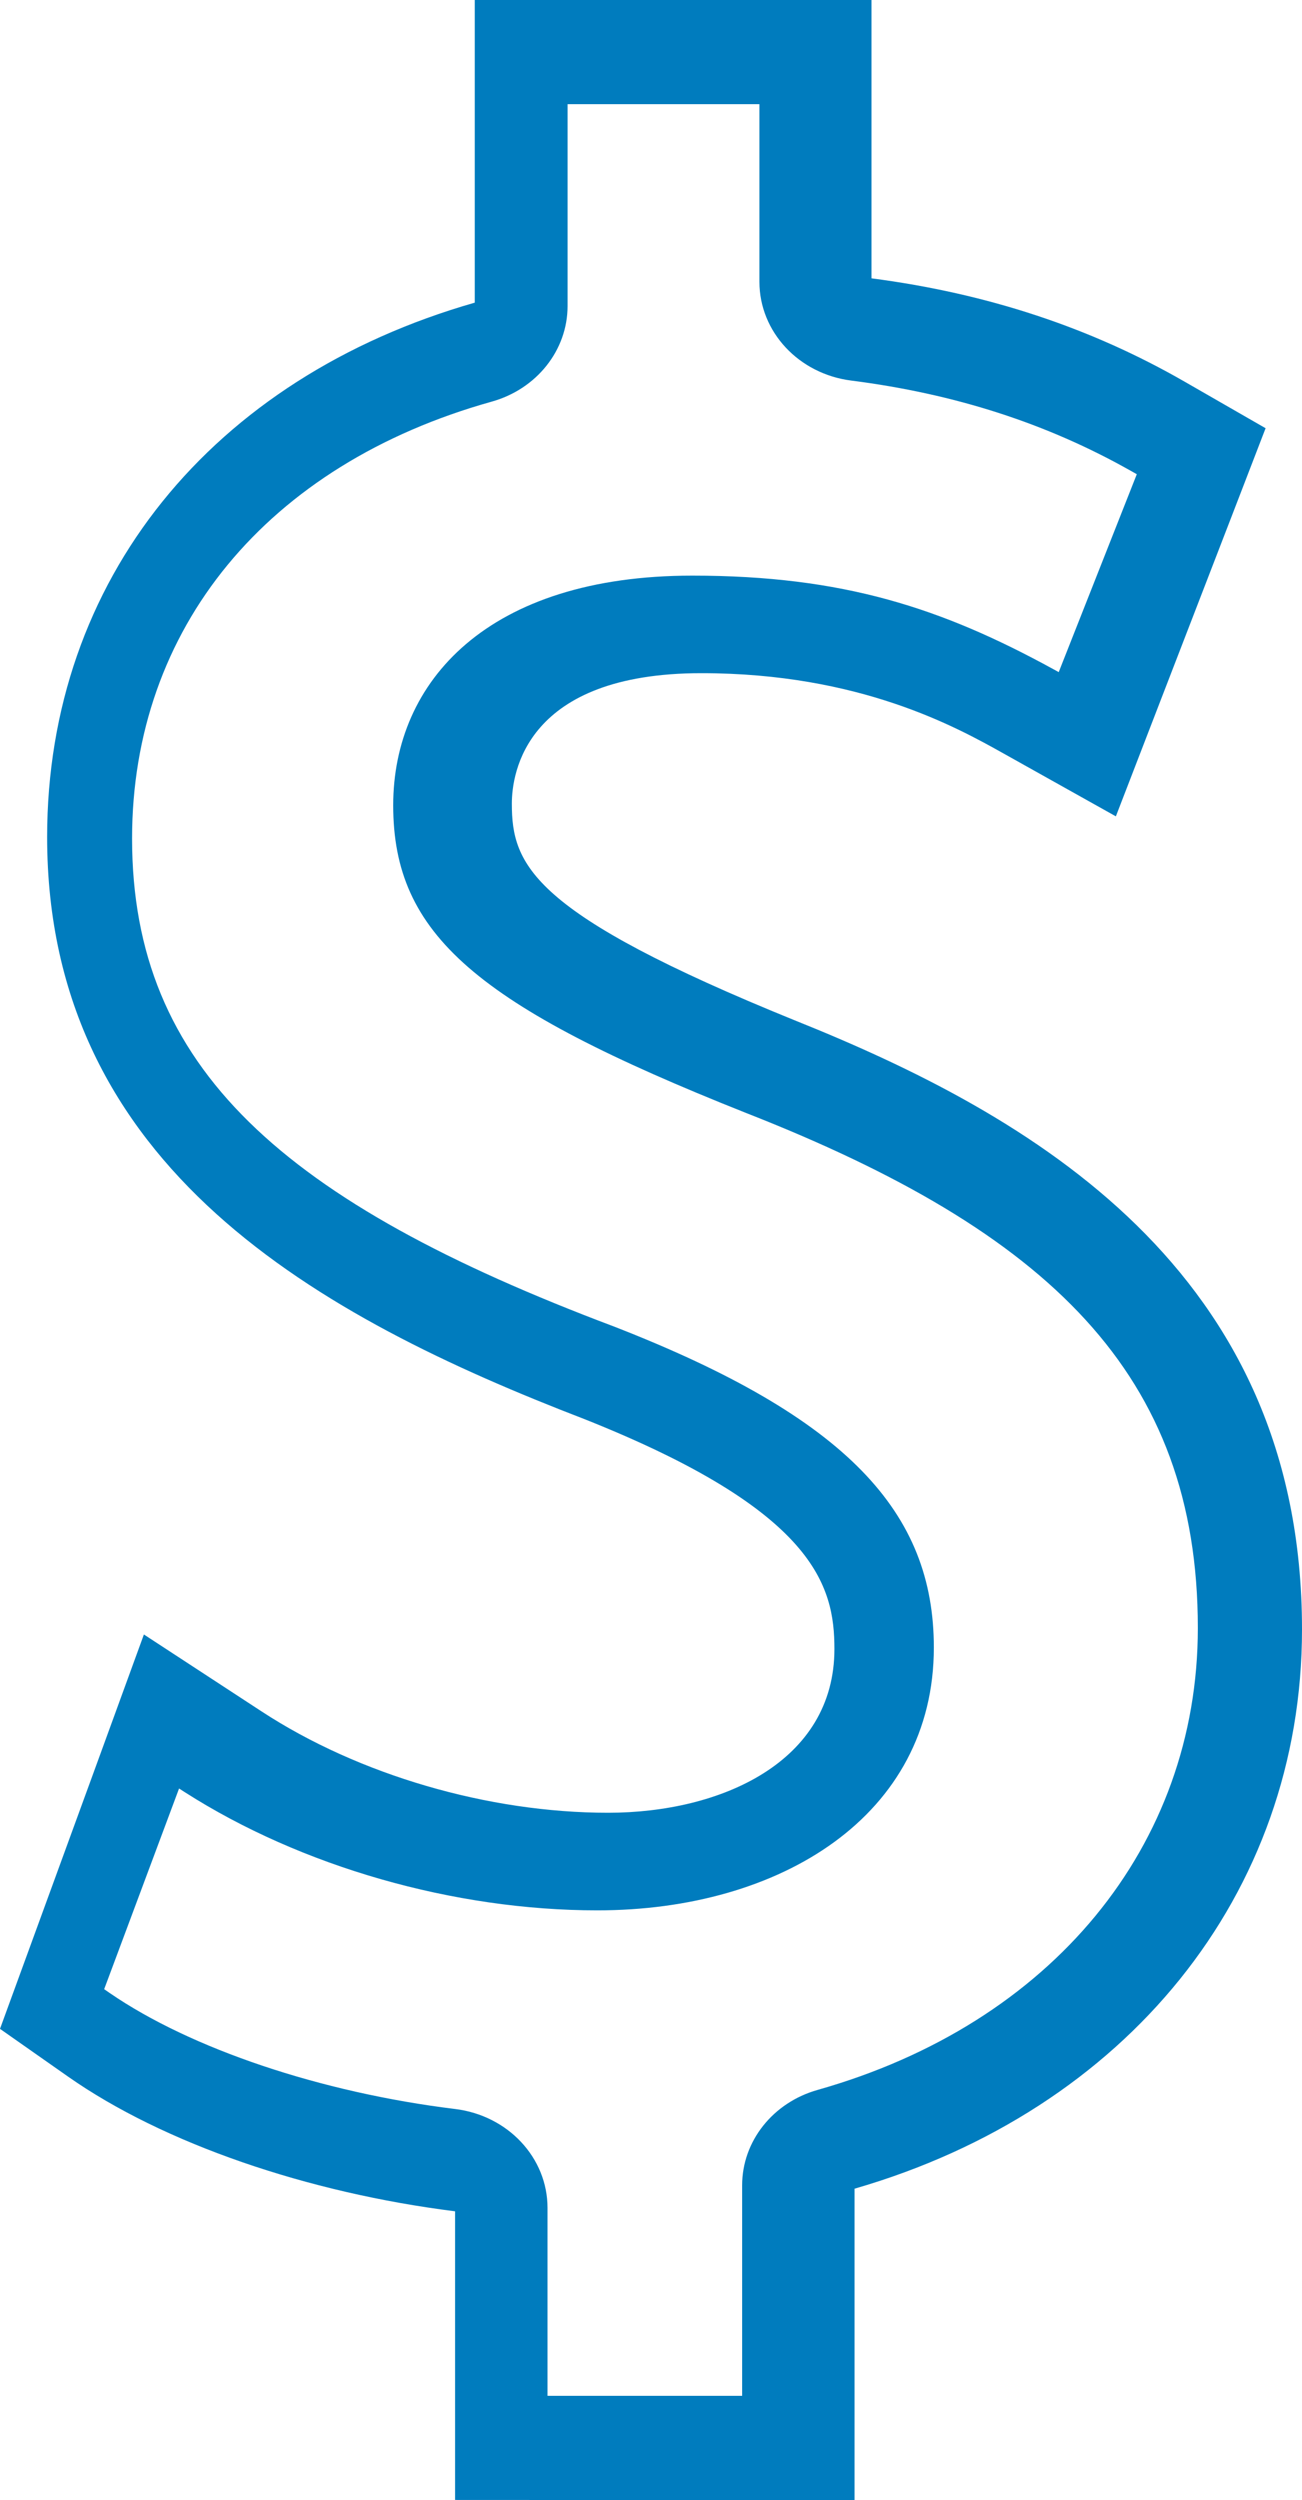
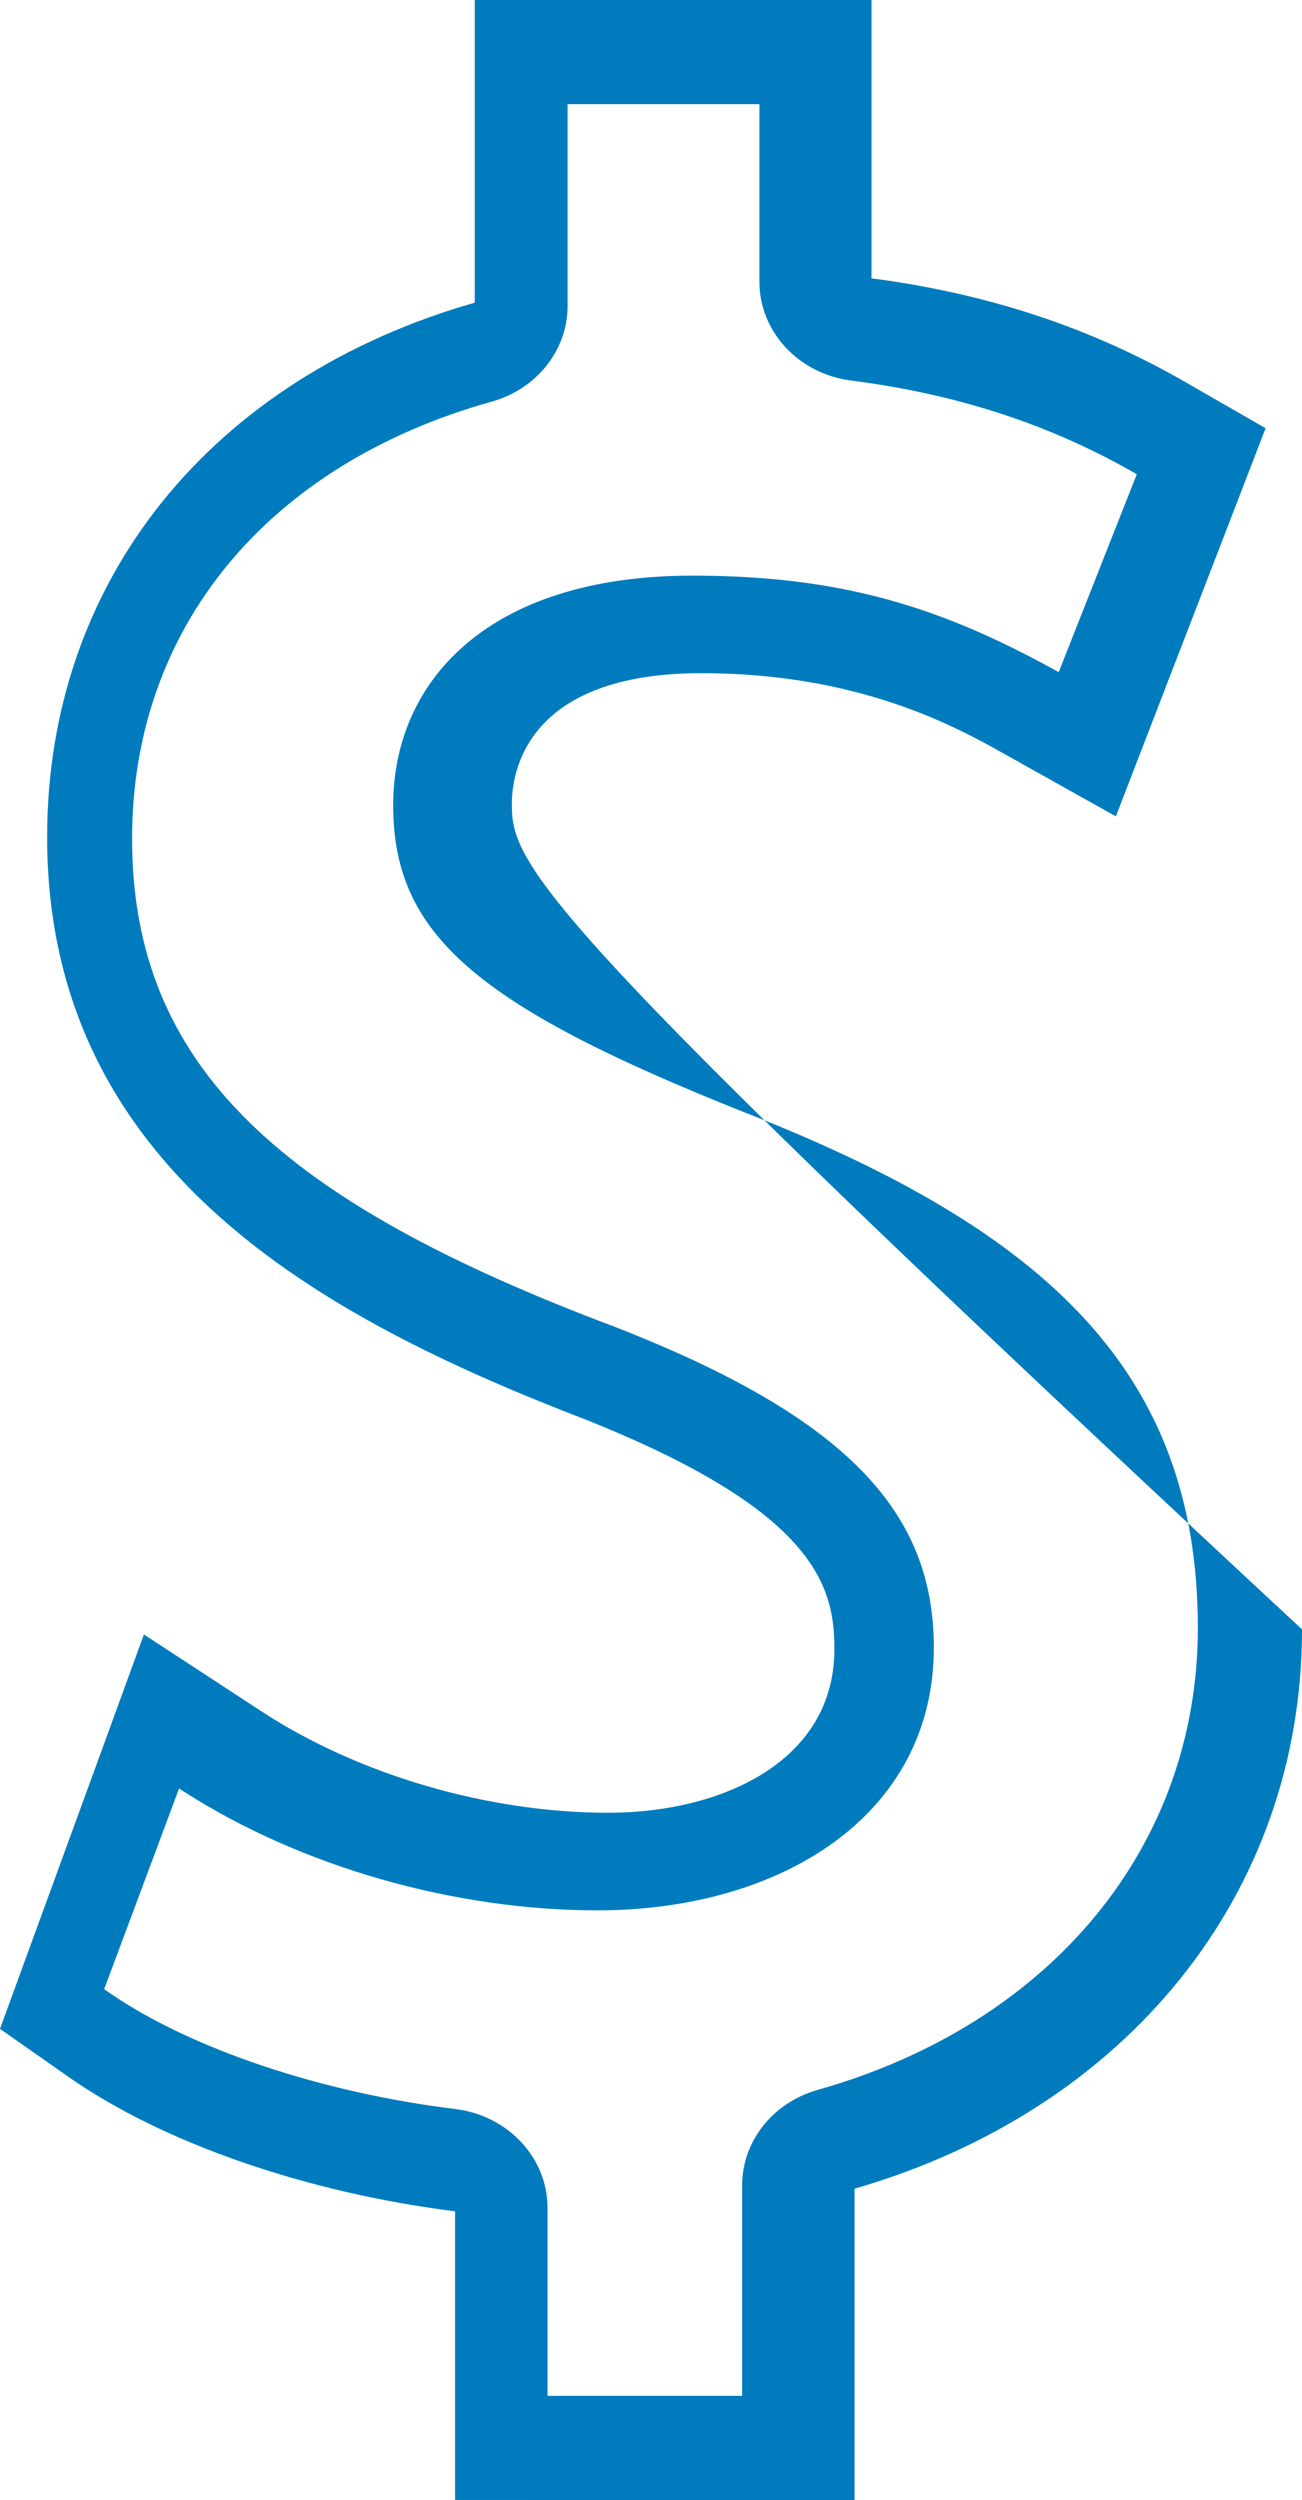
<svg xmlns="http://www.w3.org/2000/svg" width="25px" height="48px" viewBox="0 0 25 48" version="1.1">
  <title>publicwebsite/icons/quicklinks/service_fees</title>
  <desc>Created with Sketch.</desc>
  <g id="PWS" stroke="none" stroke-width="1" fill="none" fill-rule="evenodd">
    <g id="PWS-3" transform="translate(-1269, -239)" fill="#007CBE">
      <g id="service_fees" transform="translate(1269, 239)">
        <g id="path-3-path">
-           <path d="M8.738,45.913 L8.738,47.999 L10.862,48 L14.284,48 L16.408,48 L16.408,45.914 L16.408,42.023 C21.616,40.517 25,36.378 25,31.284 C25,24.376 19.788,21.404 15.249,19.586 C10.206,17.537 9.828,16.61 9.828,15.431 C9.828,14.844 10.091,12.925 13.468,12.925 C16.512,12.925 18.374,13.966 19.268,14.466 L21.426,15.674 L22.306,13.393 L23.666,9.87 L24.301,8.222 L22.753,7.332 C20.947,6.292 18.963,5.635 16.734,5.344 L16.734,2.086 L16.734,0 L14.61,0 L11.24,0 L9.116,0 L9.116,2.086 L9.116,5.811 C4.071,7.255 0.905,11.132 0.905,16.071 C0.905,22.423 6.123,25.285 11.227,27.249 C15.651,29.009 16.022,30.449 16.022,31.66 C16.022,33.832 13.84,34.805 11.676,34.805 C9.374,34.805 6.886,34.078 5.024,32.86 L2.763,31.382 L1.848,33.893 L0.542,37.47 L0,38.954 L1.307,39.871 C3.139,41.156 5.908,42.102 8.738,42.457 L8.738,45.913 Z M2.052,38.054 L3.382,34.49 L3.438,34.339 L3.547,34.409 C5.784,35.84 8.717,36.679 11.469,36.679 C14.987,36.679 17.931,34.862 17.931,31.632 C17.931,29.045 16.283,27.219 11.791,25.47 C5.442,23.08 2.536,20.511 2.536,16.1 C2.536,12.067 5.125,8.919 9.443,7.711 C10.306,7.469 10.898,6.723 10.898,5.877 L10.898,2 L14.582,2 L14.582,5.412 C14.582,6.369 15.335,7.179 16.345,7.307 C18.342,7.562 20.1,8.131 21.7,9.033 L21.828,9.105 L21.768,9.257 L20.383,12.767 L20.329,12.905 L20.225,12.848 C18.087,11.677 16.192,11.052 13.293,11.052 C9.375,11.052 7.55,13.077 7.55,15.462 C7.55,17.943 9.142,19.308 14.313,21.364 C20.147,23.65 23,26.386 23,31.258 C23,35.442 20.192,38.855 15.7,40.126 C14.839,40.369 14.25,41.113 14.25,41.958 L14.25,46 L10.639,46 L10.513,46 L10.513,42.39 C10.513,41.429 9.754,40.617 8.74,40.493 C6.147,40.175 3.66,39.332 2.111,38.269 L2,38.192 L2.052,38.054 Z" fill-rule="nonzero" />
+           <path d="M8.738,45.913 L8.738,47.999 L10.862,48 L14.284,48 L16.408,48 L16.408,45.914 L16.408,42.023 C21.616,40.517 25,36.378 25,31.284 C10.206,17.537 9.828,16.61 9.828,15.431 C9.828,14.844 10.091,12.925 13.468,12.925 C16.512,12.925 18.374,13.966 19.268,14.466 L21.426,15.674 L22.306,13.393 L23.666,9.87 L24.301,8.222 L22.753,7.332 C20.947,6.292 18.963,5.635 16.734,5.344 L16.734,2.086 L16.734,0 L14.61,0 L11.24,0 L9.116,0 L9.116,2.086 L9.116,5.811 C4.071,7.255 0.905,11.132 0.905,16.071 C0.905,22.423 6.123,25.285 11.227,27.249 C15.651,29.009 16.022,30.449 16.022,31.66 C16.022,33.832 13.84,34.805 11.676,34.805 C9.374,34.805 6.886,34.078 5.024,32.86 L2.763,31.382 L1.848,33.893 L0.542,37.47 L0,38.954 L1.307,39.871 C3.139,41.156 5.908,42.102 8.738,42.457 L8.738,45.913 Z M2.052,38.054 L3.382,34.49 L3.438,34.339 L3.547,34.409 C5.784,35.84 8.717,36.679 11.469,36.679 C14.987,36.679 17.931,34.862 17.931,31.632 C17.931,29.045 16.283,27.219 11.791,25.47 C5.442,23.08 2.536,20.511 2.536,16.1 C2.536,12.067 5.125,8.919 9.443,7.711 C10.306,7.469 10.898,6.723 10.898,5.877 L10.898,2 L14.582,2 L14.582,5.412 C14.582,6.369 15.335,7.179 16.345,7.307 C18.342,7.562 20.1,8.131 21.7,9.033 L21.828,9.105 L21.768,9.257 L20.383,12.767 L20.329,12.905 L20.225,12.848 C18.087,11.677 16.192,11.052 13.293,11.052 C9.375,11.052 7.55,13.077 7.55,15.462 C7.55,17.943 9.142,19.308 14.313,21.364 C20.147,23.65 23,26.386 23,31.258 C23,35.442 20.192,38.855 15.7,40.126 C14.839,40.369 14.25,41.113 14.25,41.958 L14.25,46 L10.639,46 L10.513,46 L10.513,42.39 C10.513,41.429 9.754,40.617 8.74,40.493 C6.147,40.175 3.66,39.332 2.111,38.269 L2,38.192 L2.052,38.054 Z" fill-rule="nonzero" />
        </g>
      </g>
    </g>
  </g>
</svg>